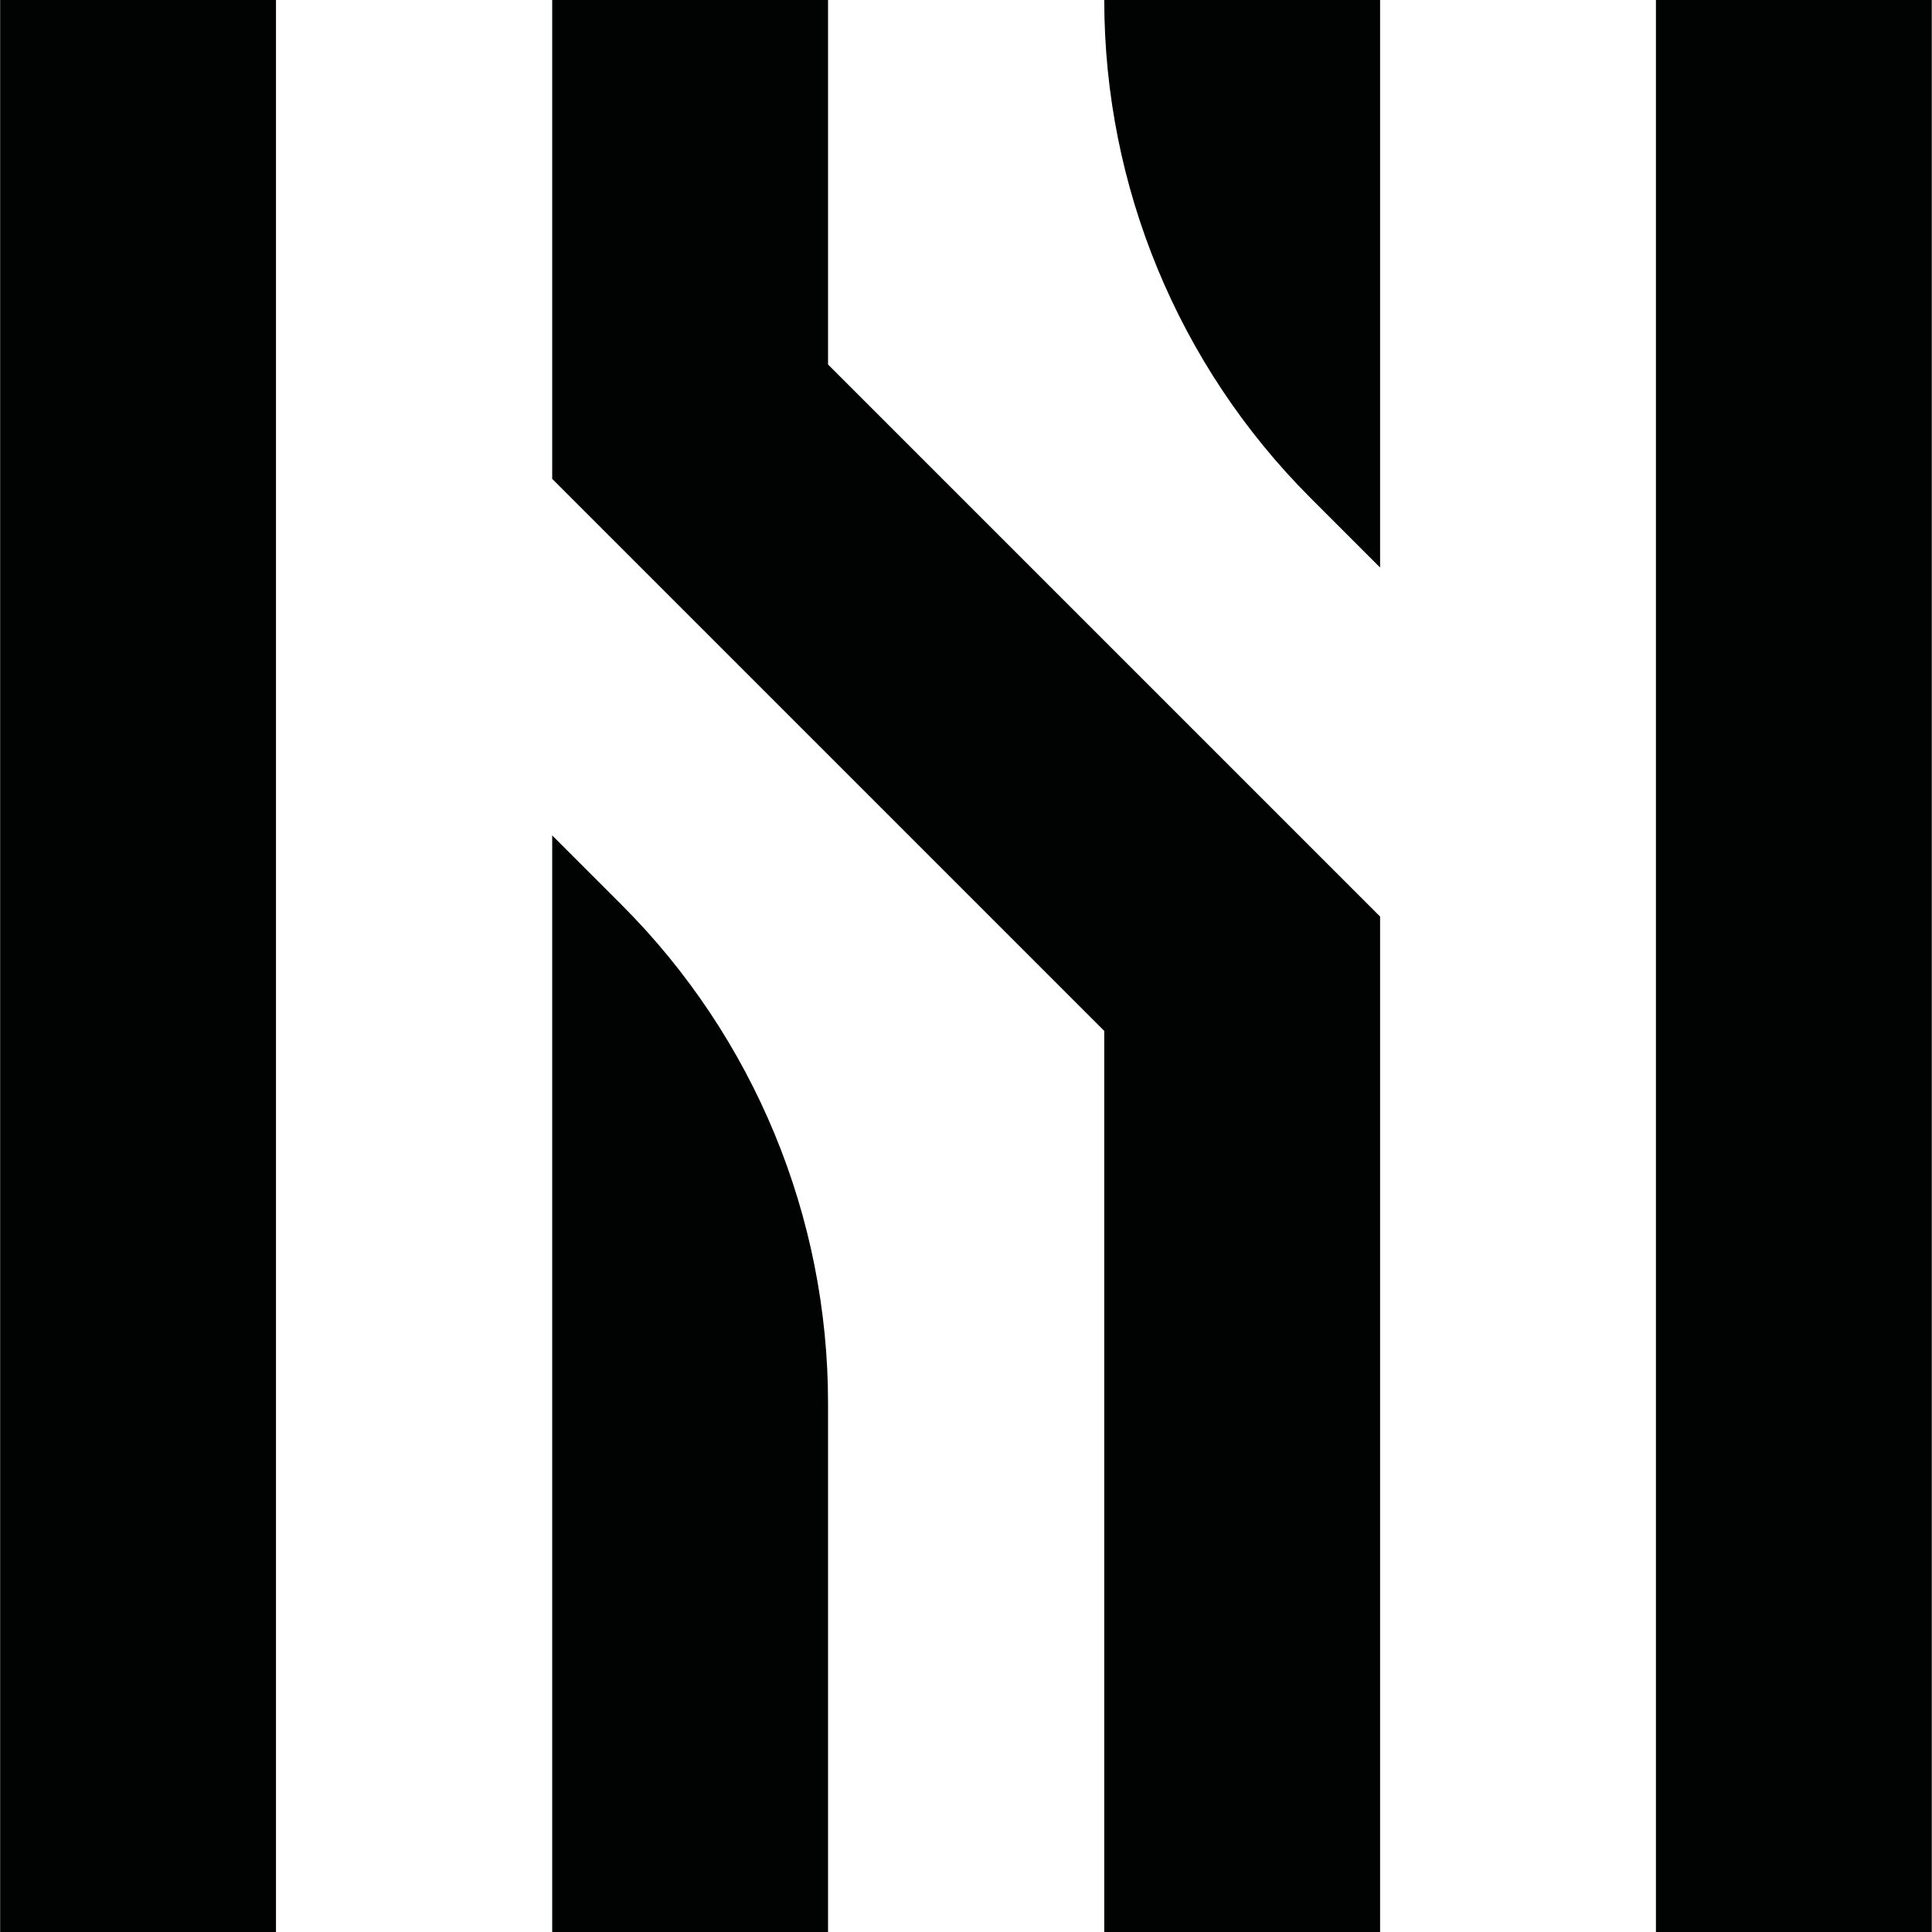
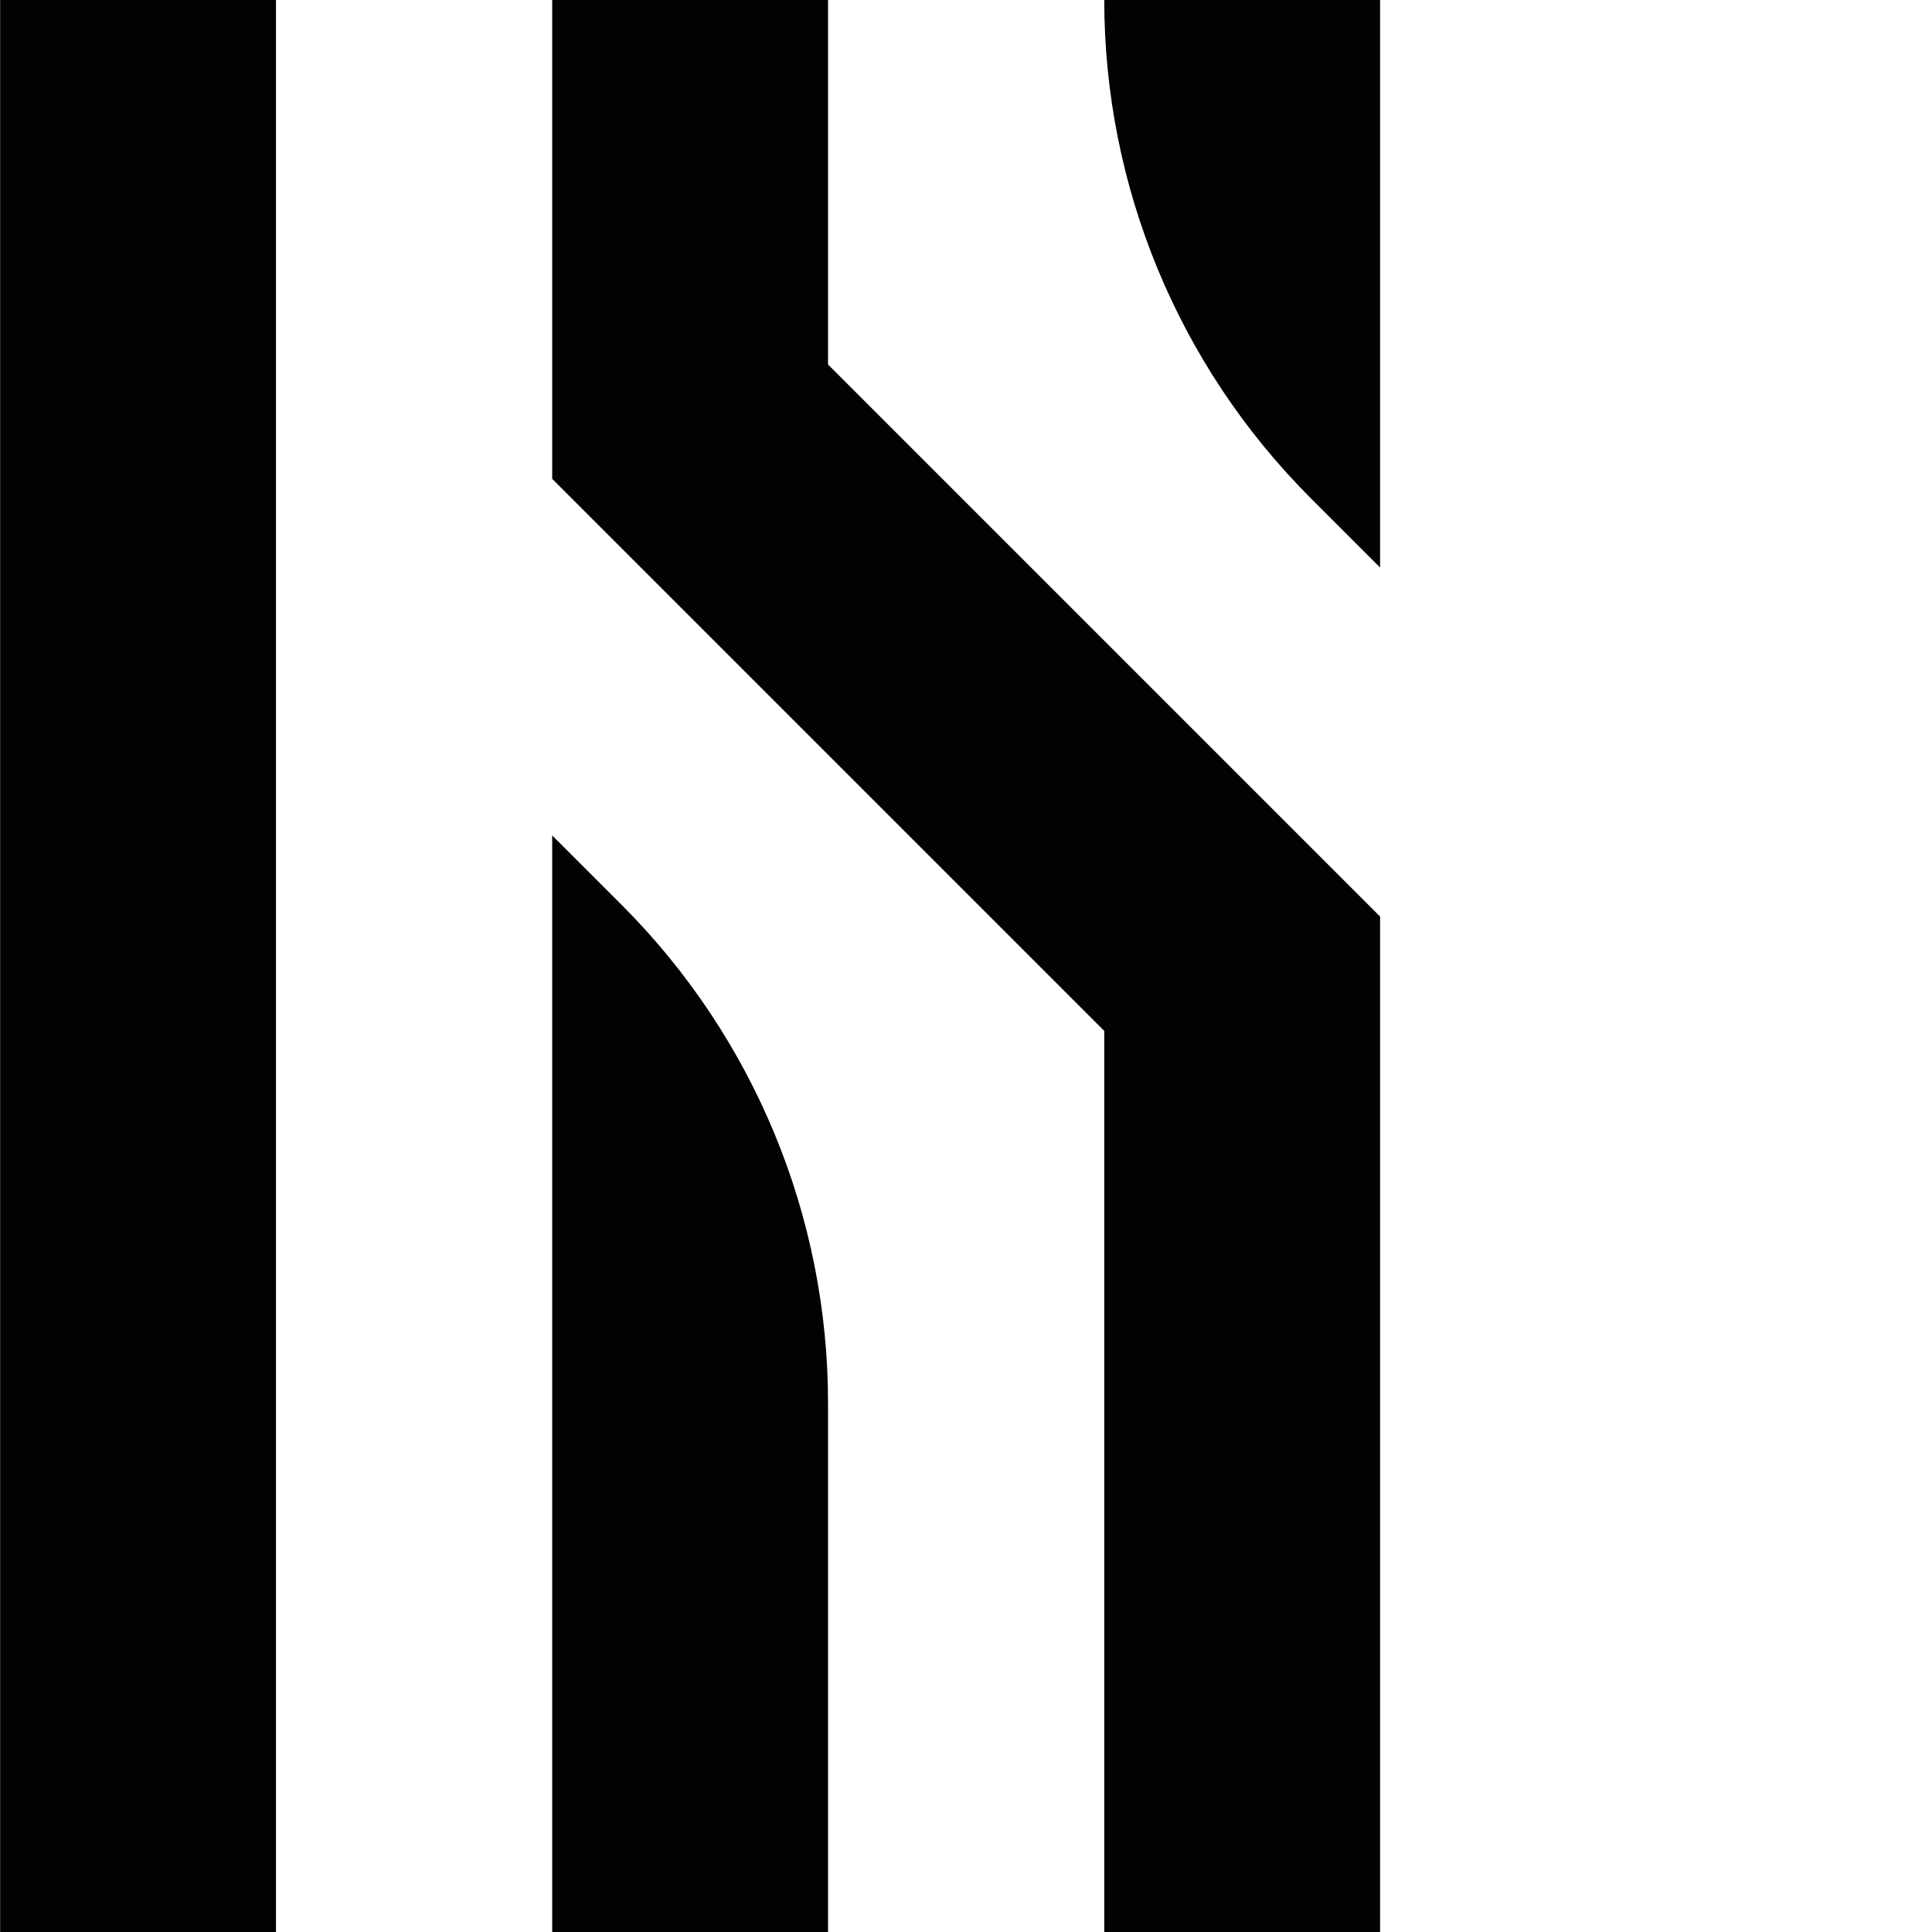
<svg xmlns="http://www.w3.org/2000/svg" id="Calque_1" x="0px" y="0px" viewBox="0 0 512 512" style="enable-background:new 0 0 512 512;" xml:space="preserve">
  <style type="text/css">	.st0{fill:#010202;}</style>
  <g id="Groupe_6" transform="translate(887.439 1949)">
    <rect id="Rectangle_2" x="-887.4" y="-1949" class="st0" width="73.1" height="512" />
-     <rect id="Rectangle_3" x="-448.6" y="-1949" class="st0" width="73.1" height="512" />
    <path id="Tracé_6" class="st0" d="M-741.1-1727.6v290.6h73.1v-140.2c0-49.4-19.6-96.8-54.5-131.8L-741.1-1727.6z" />
    <path id="Tracé_7" class="st0" d="M-521.7-1798.6V-1949h-73.1c0,49.4,19.6,96.8,54.5,131.8L-521.7-1798.6z" />
    <path id="Tracé_8" class="st0" d="M-521.7-1706.1L-668-1852.4v-96.6h-73.1v126.9l0,0l0,0l146.3,146.3v238.8h73.1L-521.7-1706.1  L-521.7-1706.1L-521.7-1706.1z" />
  </g>
</svg>